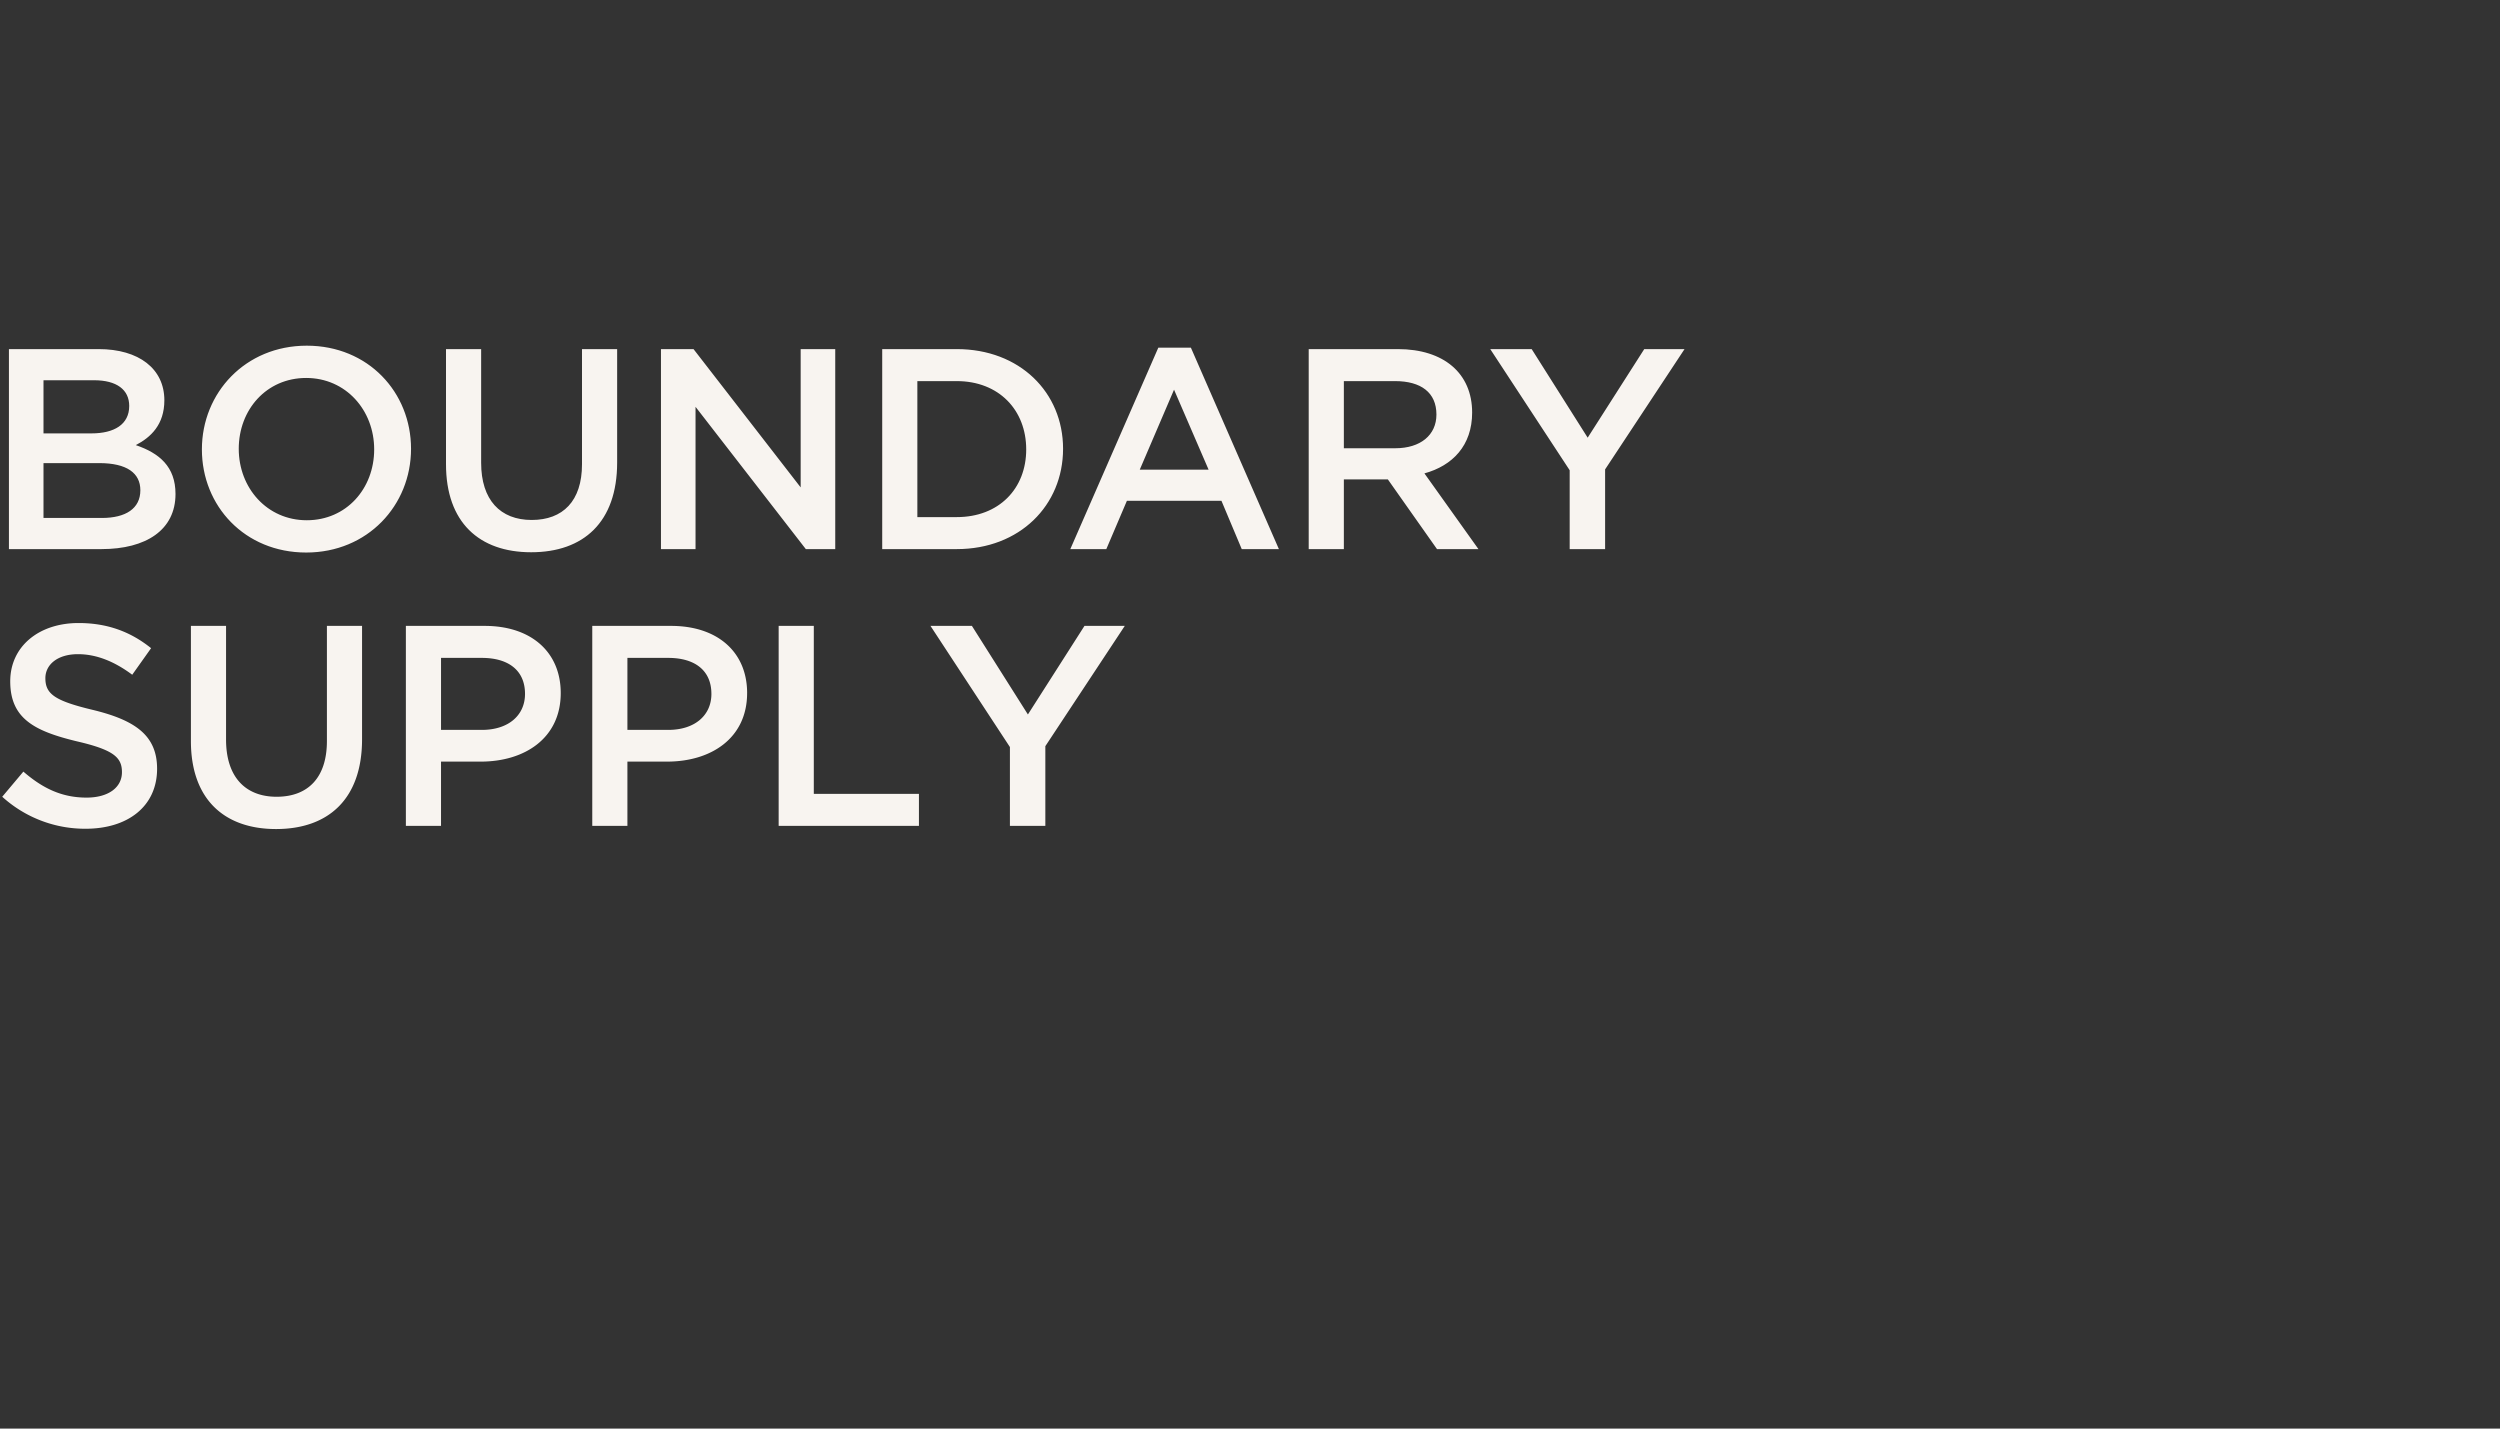
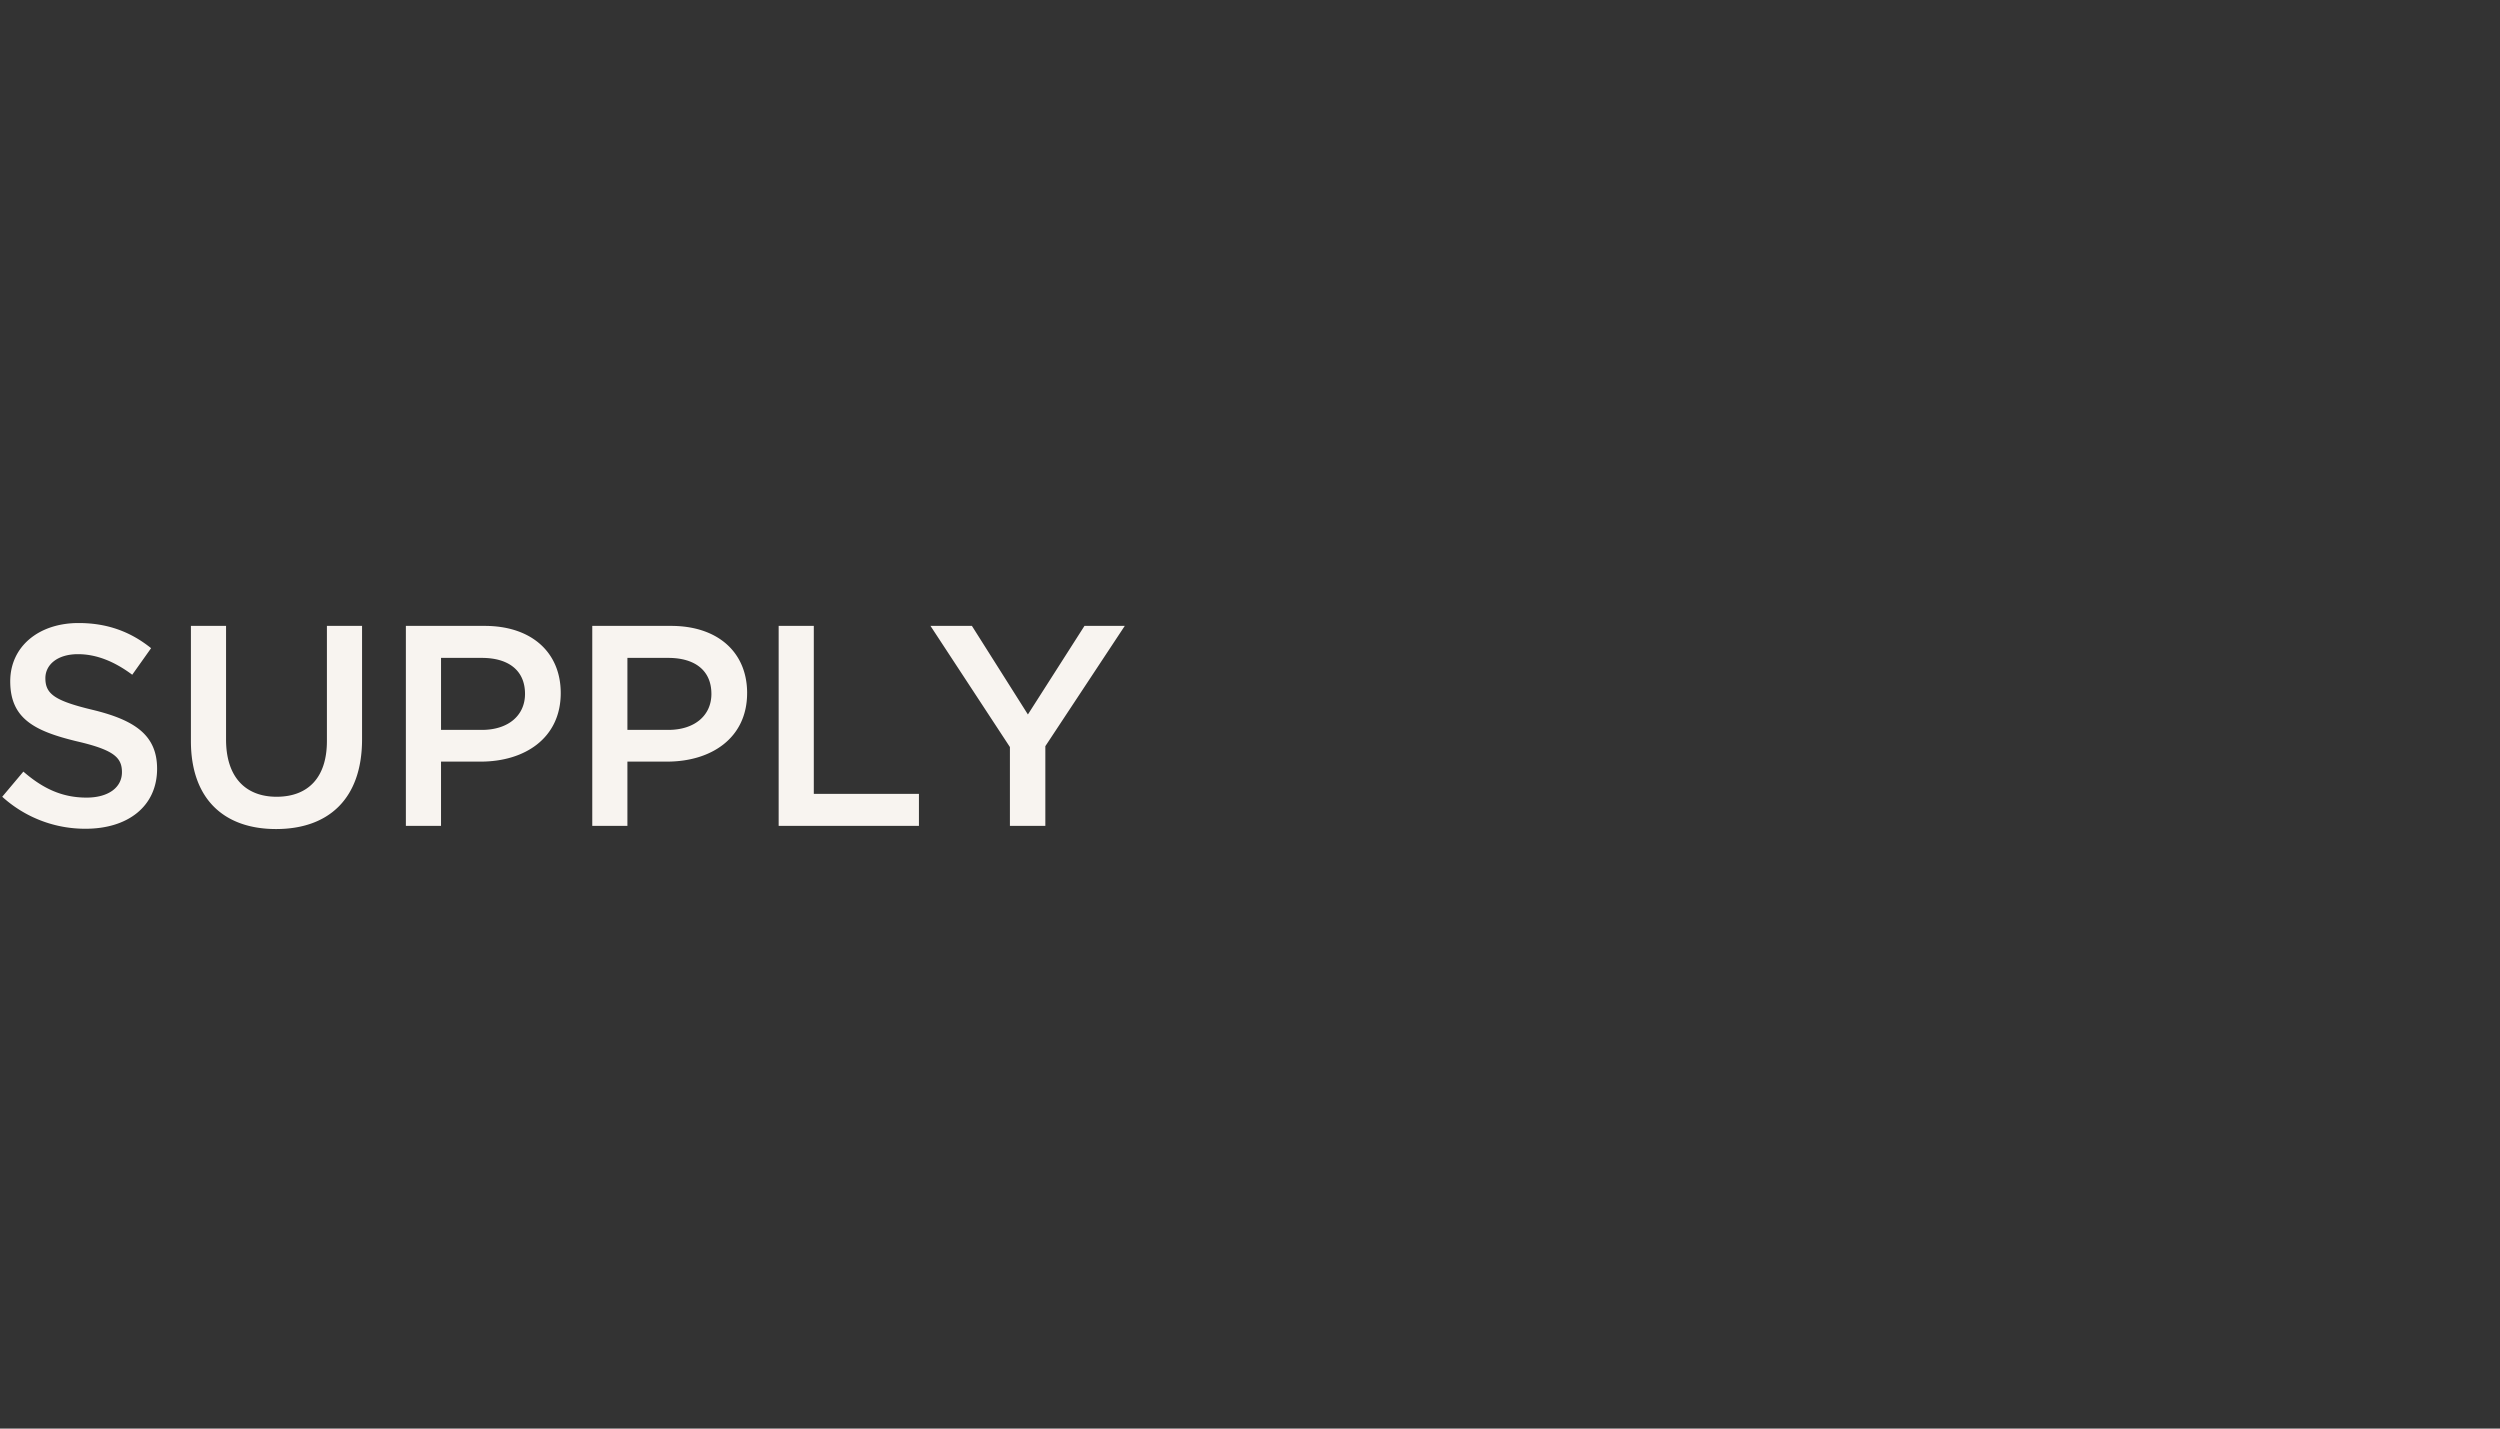
<svg xmlns="http://www.w3.org/2000/svg" width="1120" height="640" viewBox="0 0 1120 640">
  <rect x="0" y="0" width="1120" height="640" fill="#333333" stroke="none" />
  <title>Untitled-1</title>
-   <path d="M44.192,156.4c18.048,0,29.44,8.832,29.44,22.912,0,11.008-6.144,16.64-12.8,20.1,10.5,3.584,17.792,9.6,17.792,21.888,0,16.128-13.184,24.7-33.152,24.7H4V156.4Zm-3.2,37.76c10.112,0,16.9-3.968,16.9-12.288,0-7.3-5.632-11.52-15.744-11.52H19.488V194.16ZM45.6,232.048c10.752,0,17.28-4.224,17.28-12.416,0-7.68-6.016-12.16-18.432-12.16H19.488v24.576Zm138.544-30.976c0,25.344-19.456,46.464-46.976,46.464s-46.72-20.864-46.72-46.208,19.456-46.464,46.976-46.464S184.144,175.728,184.144,201.072Zm-16.512.256c0-17.536-12.672-32-30.464-32s-30.208,14.208-30.208,31.744,12.672,32,30.464,32S167.632,218.864,167.632,201.328ZM276.48,156.4v50.816c0,26.752-15.1,40.192-38.528,40.192-23.3,0-38.144-13.44-38.144-39.424V156.4h15.744v50.944c0,16.64,8.576,25.6,22.656,25.6,13.952,0,22.528-8.448,22.528-24.96V156.4ZM358.7,218.352V156.4h15.488V246H361.008L311.6,182.256V246H296.112V156.4H310.7Zm117.552-17.28C476.256,226.416,456.8,246,428.64,246H395.232V156.4H428.64C456.8,156.4,476.256,175.728,476.256,201.072Zm-16.512.256c0-17.664-12.288-30.592-31.1-30.592H410.976v60.928H428.64C447.456,231.664,459.744,218.992,459.744,201.328ZM533.52,155.76,572.944,246H556.3l-9.088-21.632H504.848L495.632,246H479.5l39.424-90.24Zm7.936,54.656-15.488-35.84-15.36,35.84ZM662.336,246h-18.56L621.76,214.768H602.048V246H586.3V156.4H626.24c20.608,0,33.28,10.88,33.28,28.416,0,14.848-8.832,23.808-21.376,27.264ZM643.52,185.712c0-9.856-6.912-14.976-18.56-14.976H602.048v30.08h23.04C636.352,200.816,643.52,194.928,643.52,185.712Zm75.568,24.576V246H703.216V210.672L667.632,156.4h18.56l25.088,39.68,25.344-39.68h18.048Z" fill="#f8f4f0" />
  <path d="M20.328,303.824c0,7.04,4.1,10.112,21.248,14.208,18.944,4.608,28.8,11.392,28.8,26.368,0,16.9-13.184,26.88-32,26.88A55.192,55.192,0,0,1,1,356.944l9.472-11.264c8.576,7.424,17.152,11.648,28.288,11.648,9.728,0,15.872-4.48,15.872-11.392,0-6.528-3.584-9.984-20.224-13.824-19.072-4.608-29.824-10.24-29.824-26.88,0-15.616,12.8-26.112,30.592-26.112,13.056,0,23.424,3.968,32.512,11.264l-8.448,11.9c-8.064-6.016-16.128-9.216-24.32-9.216C25.7,293.072,20.328,297.808,20.328,303.824ZM162.2,280.4v50.816c0,26.752-15.1,40.192-38.528,40.192-23.3,0-38.144-13.44-38.144-39.424V280.4h15.744v50.944c0,16.64,8.576,25.6,22.656,25.6,13.952,0,22.528-8.448,22.528-24.96V280.4Zm89.008,30.08c0,20.224-16.128,30.72-35.84,30.72H197.576V370H181.832V280.4H217.16C238.024,280.4,251.208,292.176,251.208,310.48Zm-16,.384c0-10.624-7.552-16.128-19.328-16.128h-18.3v32.256h18.3C227.784,326.992,235.208,320.464,235.208,310.864Zm99.5-.384c0,20.224-16.128,30.72-35.84,30.72H281.08V370H265.336V280.4h35.328C321.528,280.4,334.712,292.176,334.712,310.48Zm-16,.384c0-10.624-7.552-16.128-19.328-16.128h-18.3v32.256h18.3C311.288,326.992,318.712,320.464,318.712,310.864ZM348.84,370V280.4h15.744v75.264h47.1V370Zm119.472-35.712V370H452.44V334.672L416.856,280.4h18.56L460.5,320.08l25.344-39.68H503.9Z" fill="#f8f4f0" />
</svg>